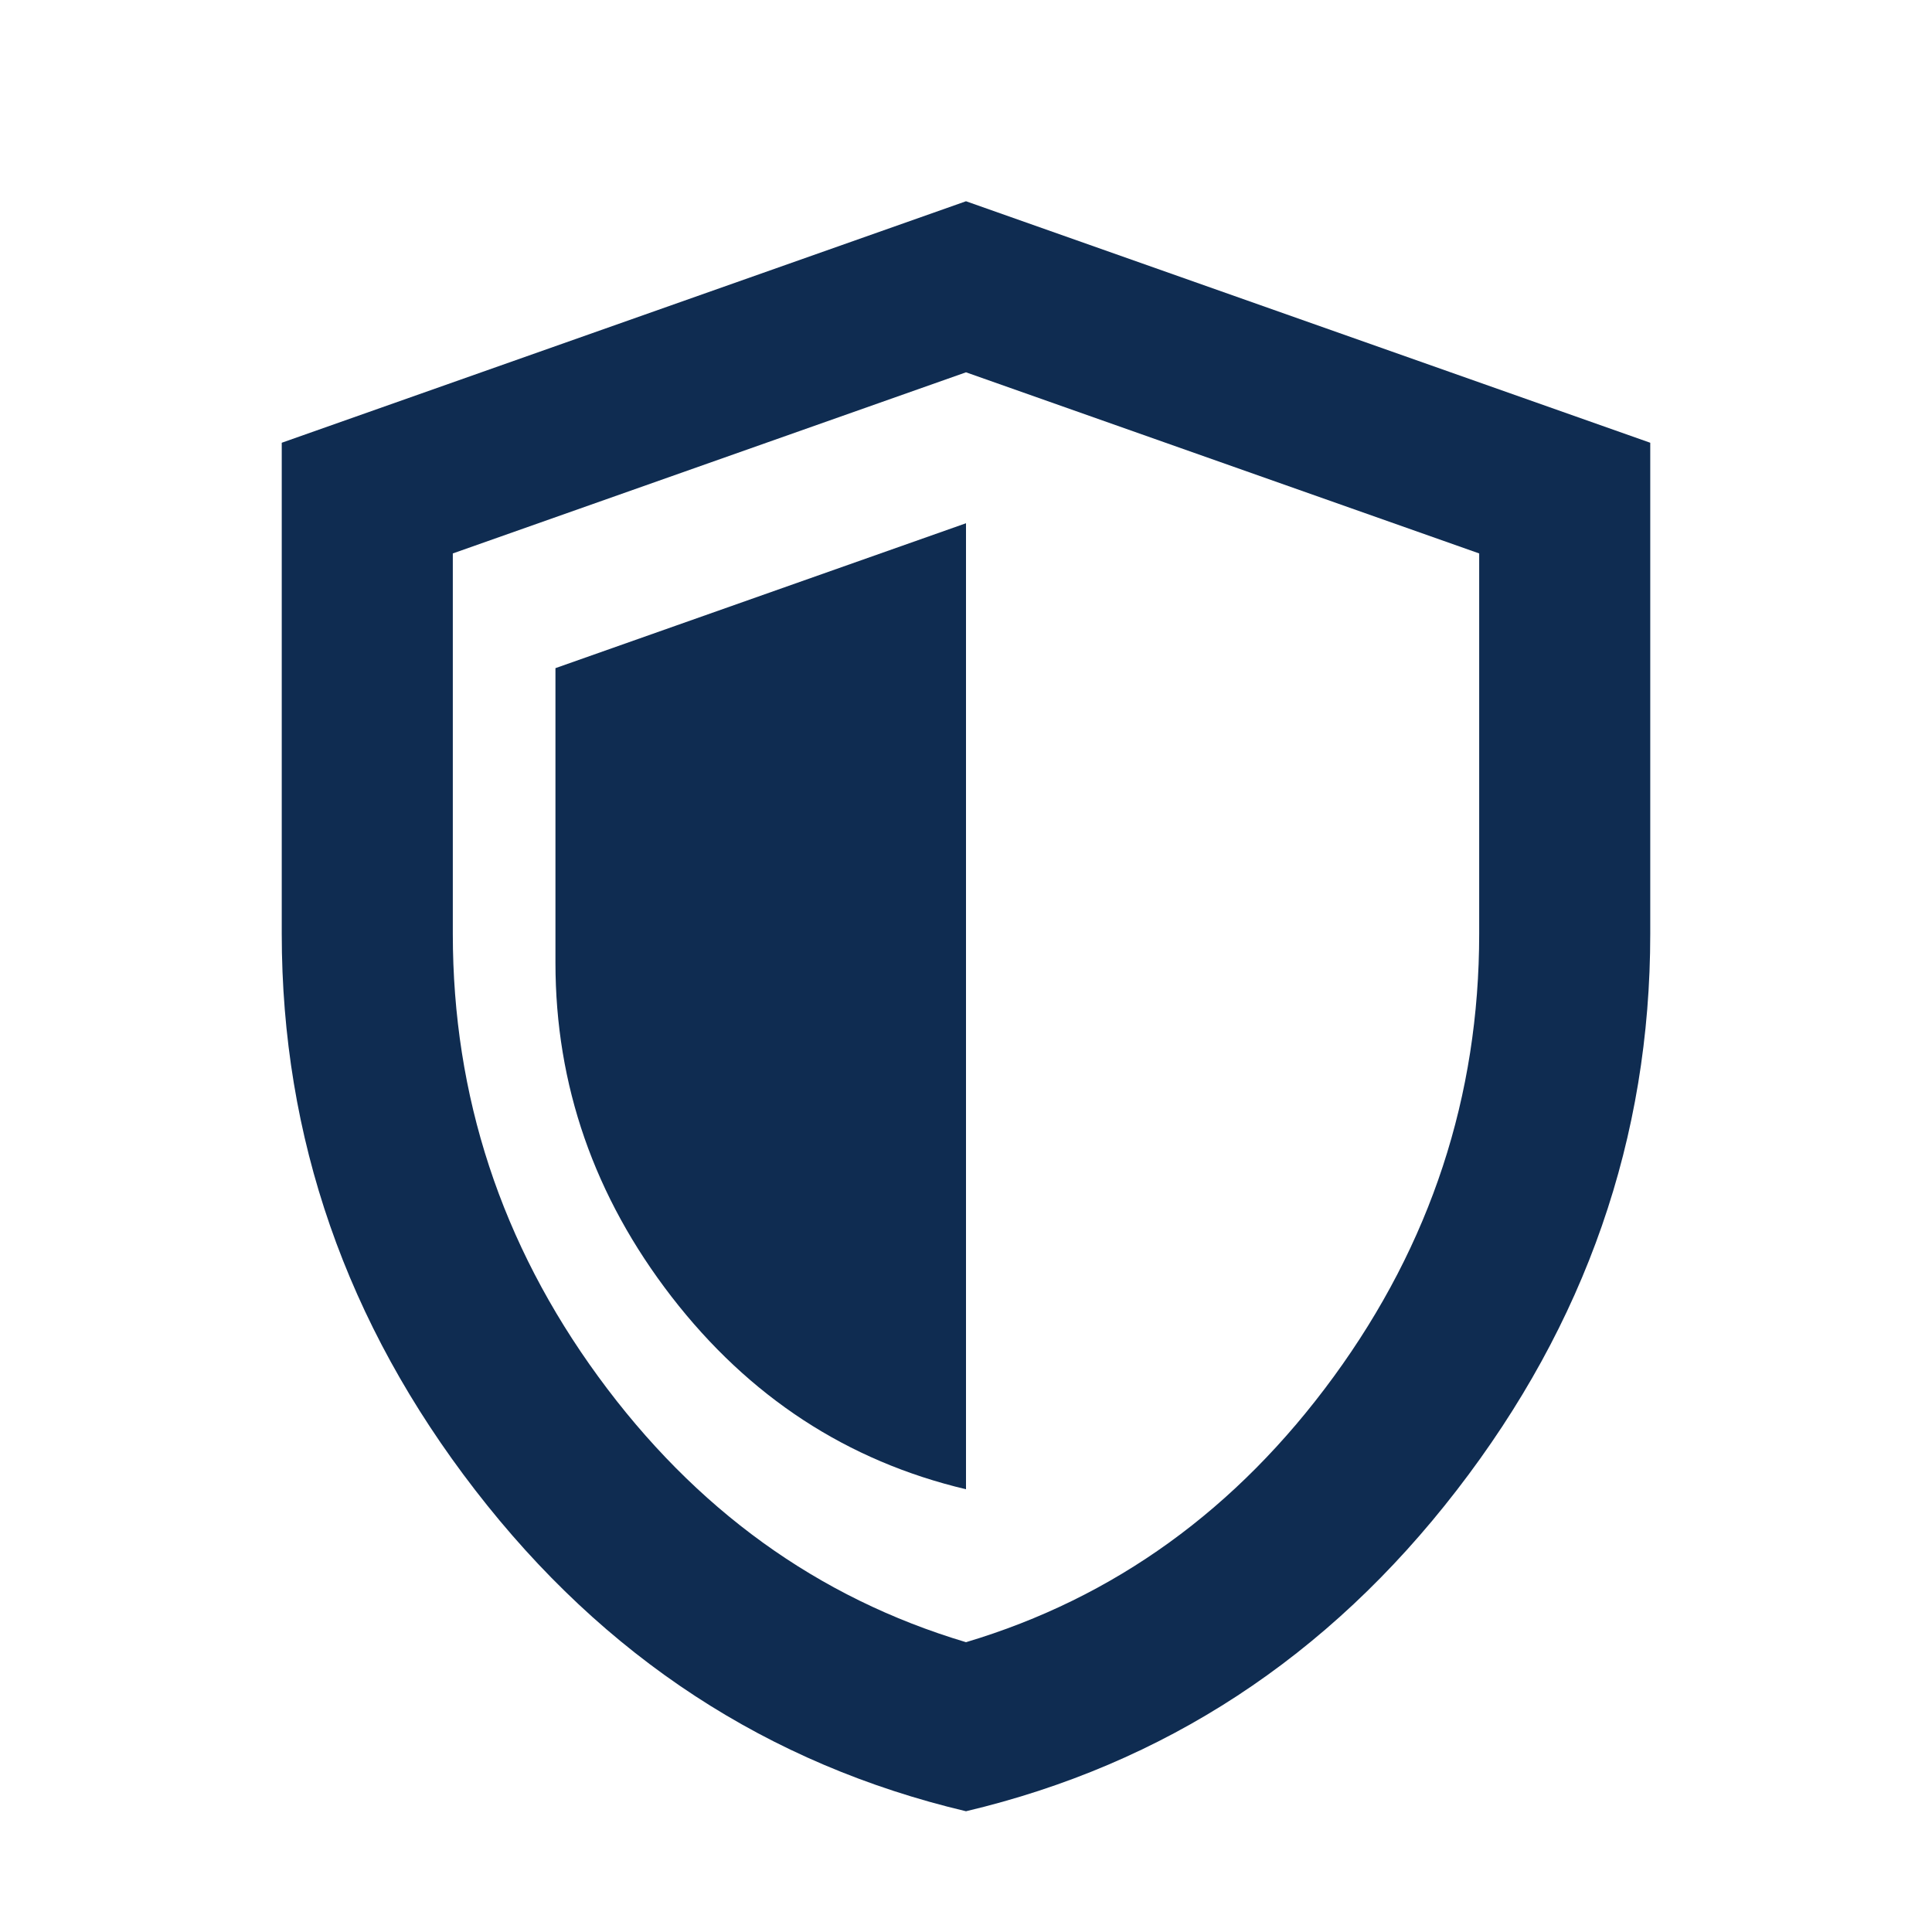
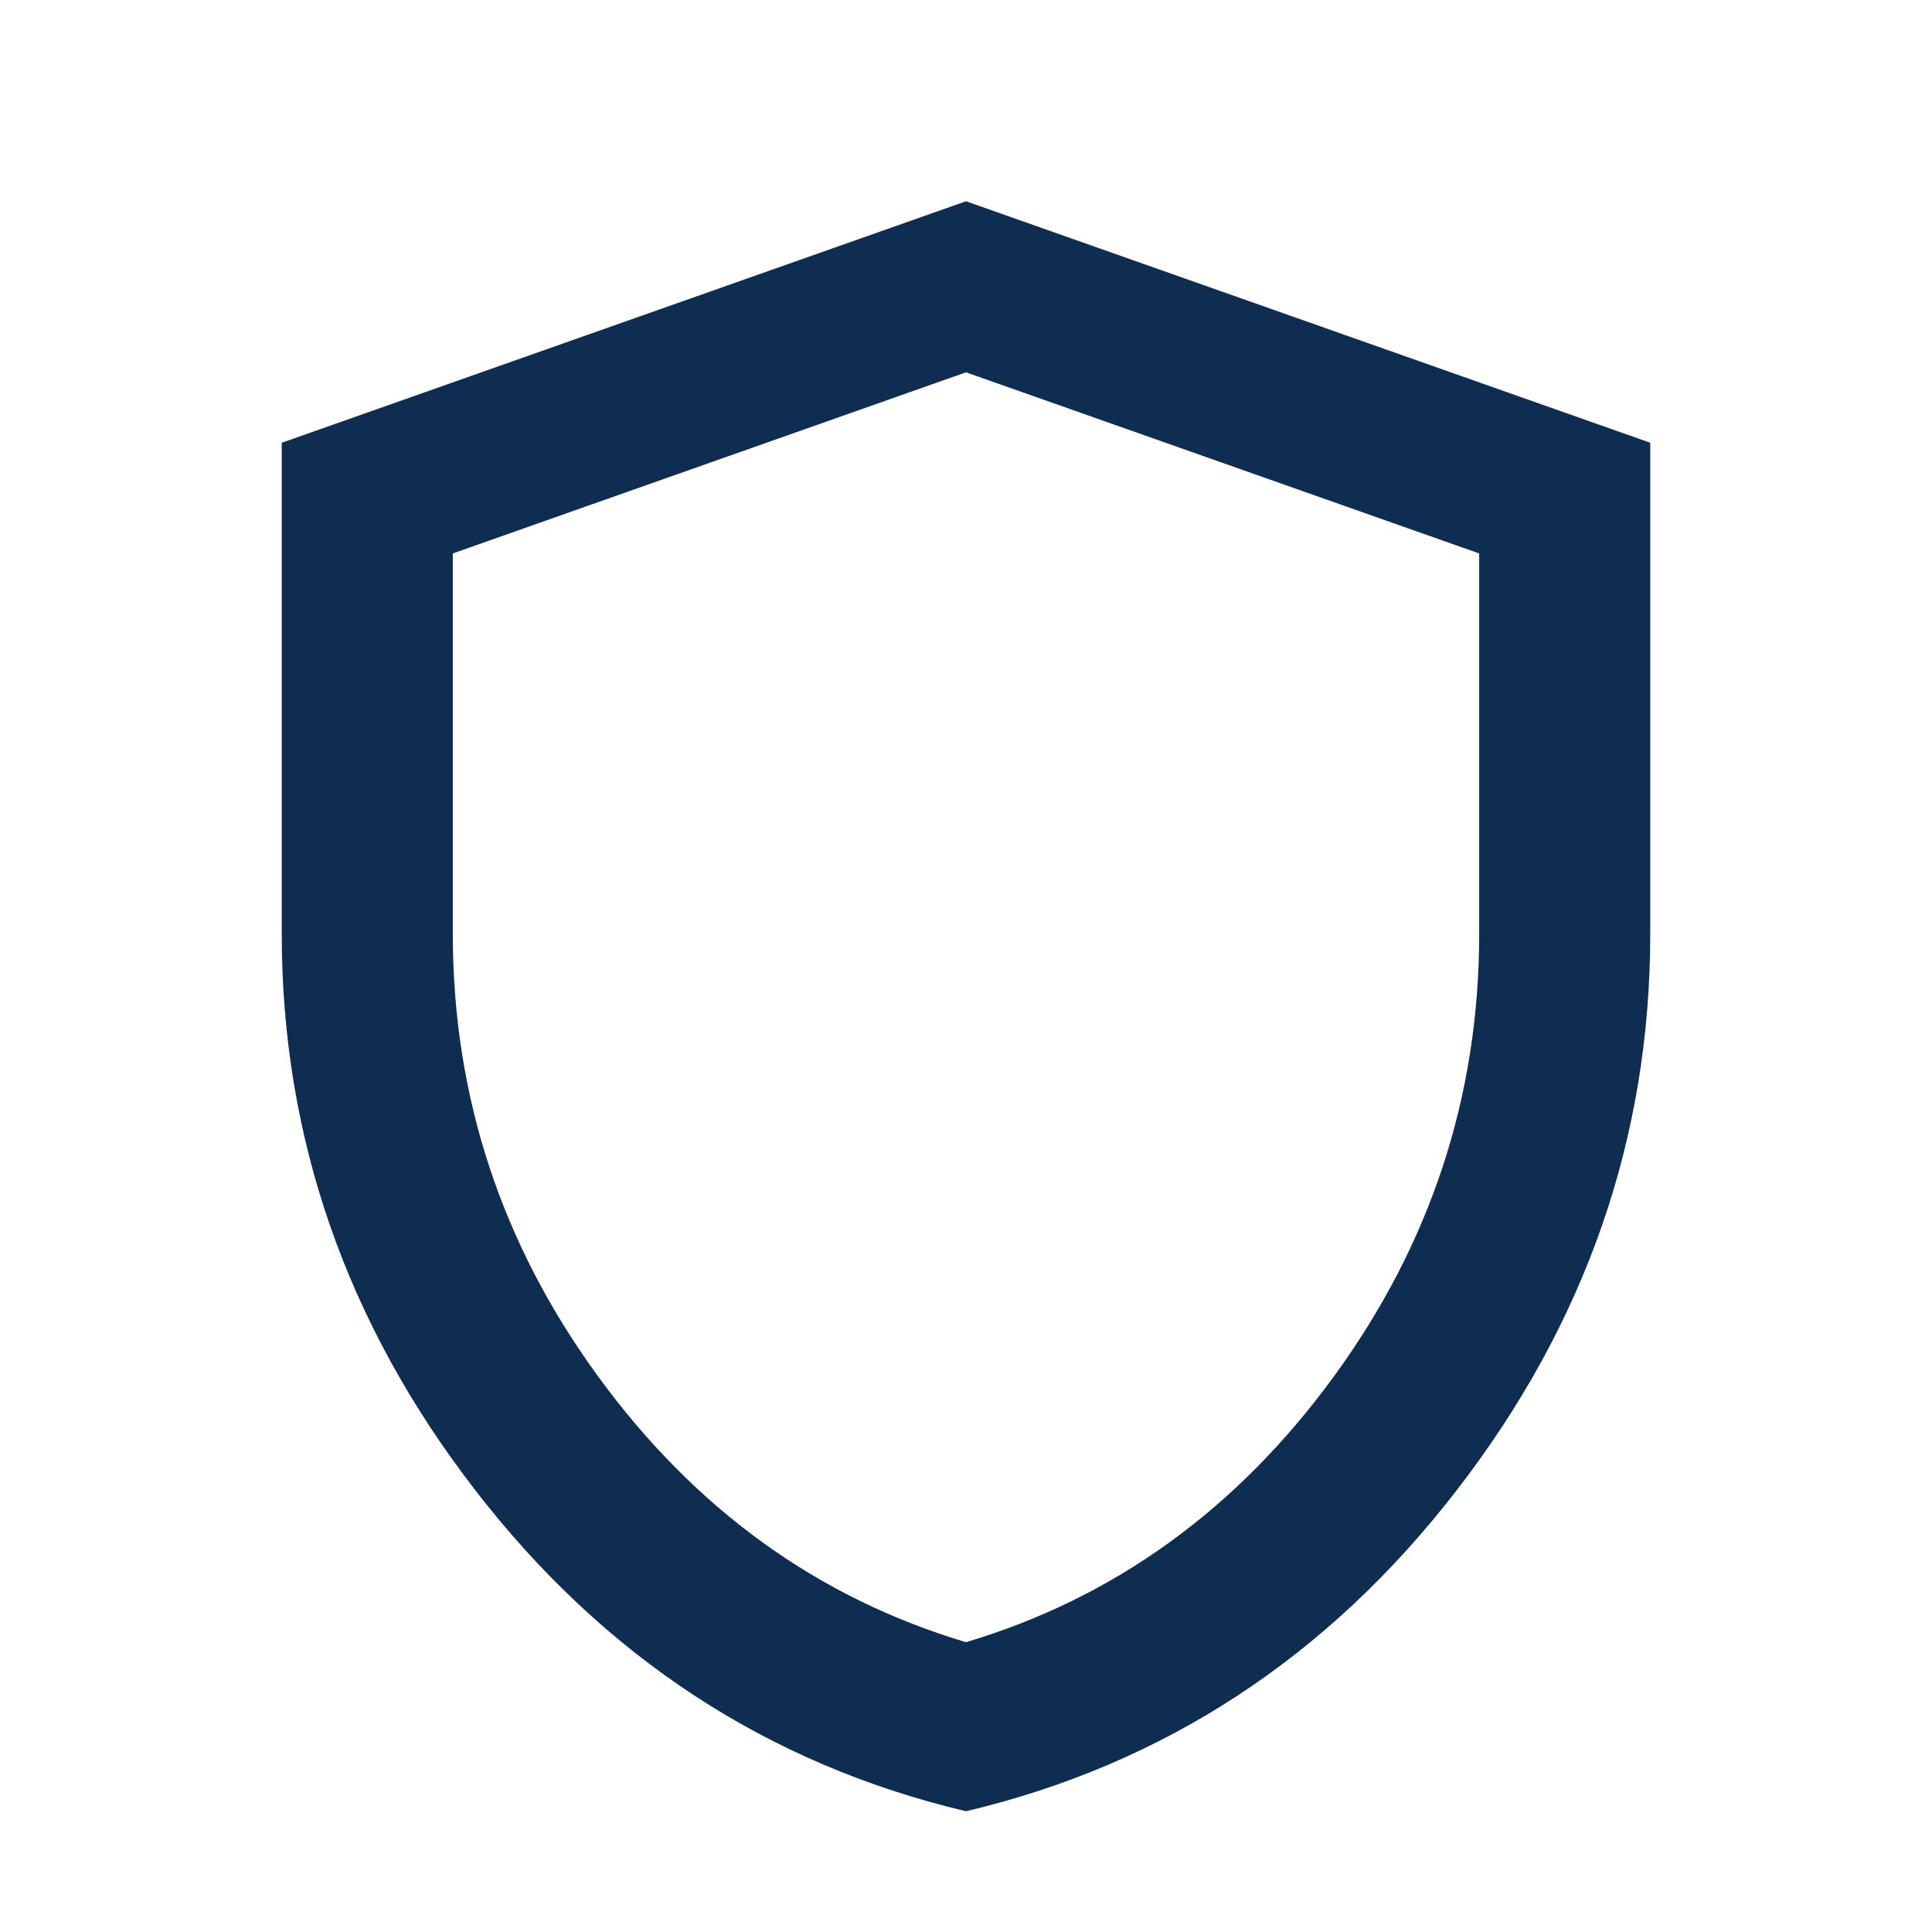
<svg xmlns="http://www.w3.org/2000/svg" width="24" height="24" viewBox="0 0 24 24" fill="none">
  <path d="M12 22.5C9.539 21.917 7.507 20.587 5.904 18.512C4.301 16.438 3.5 14.133 3.5 11.6V5.5L12 2.5L20.5 5.5V11.6C20.5 14.133 19.699 16.438 18.096 18.512C16.494 20.587 14.461 21.917 12 22.5ZM12 20.4C13.842 19.85 15.365 18.75 16.569 17.1C17.773 15.45 18.375 13.617 18.375 11.6V6.875L12 4.625L5.625 6.875V11.6C5.625 13.617 6.227 15.45 7.431 17.1C8.635 18.75 10.158 19.85 12 20.4Z" fill="#0F2C51" />
-   <path d="M12 18.5C10.523 18.15 9.304 17.352 8.342 16.108C7.381 14.863 6.9 13.48 6.9 11.96V8.3L12 6.5V18.5ZM12 17.24V7.775V9.5L12 12C12 13.21 12 14.5 12 15.5C12 17 12 16.5 12 17.24Z" fill="#0F2C51" />
</svg>